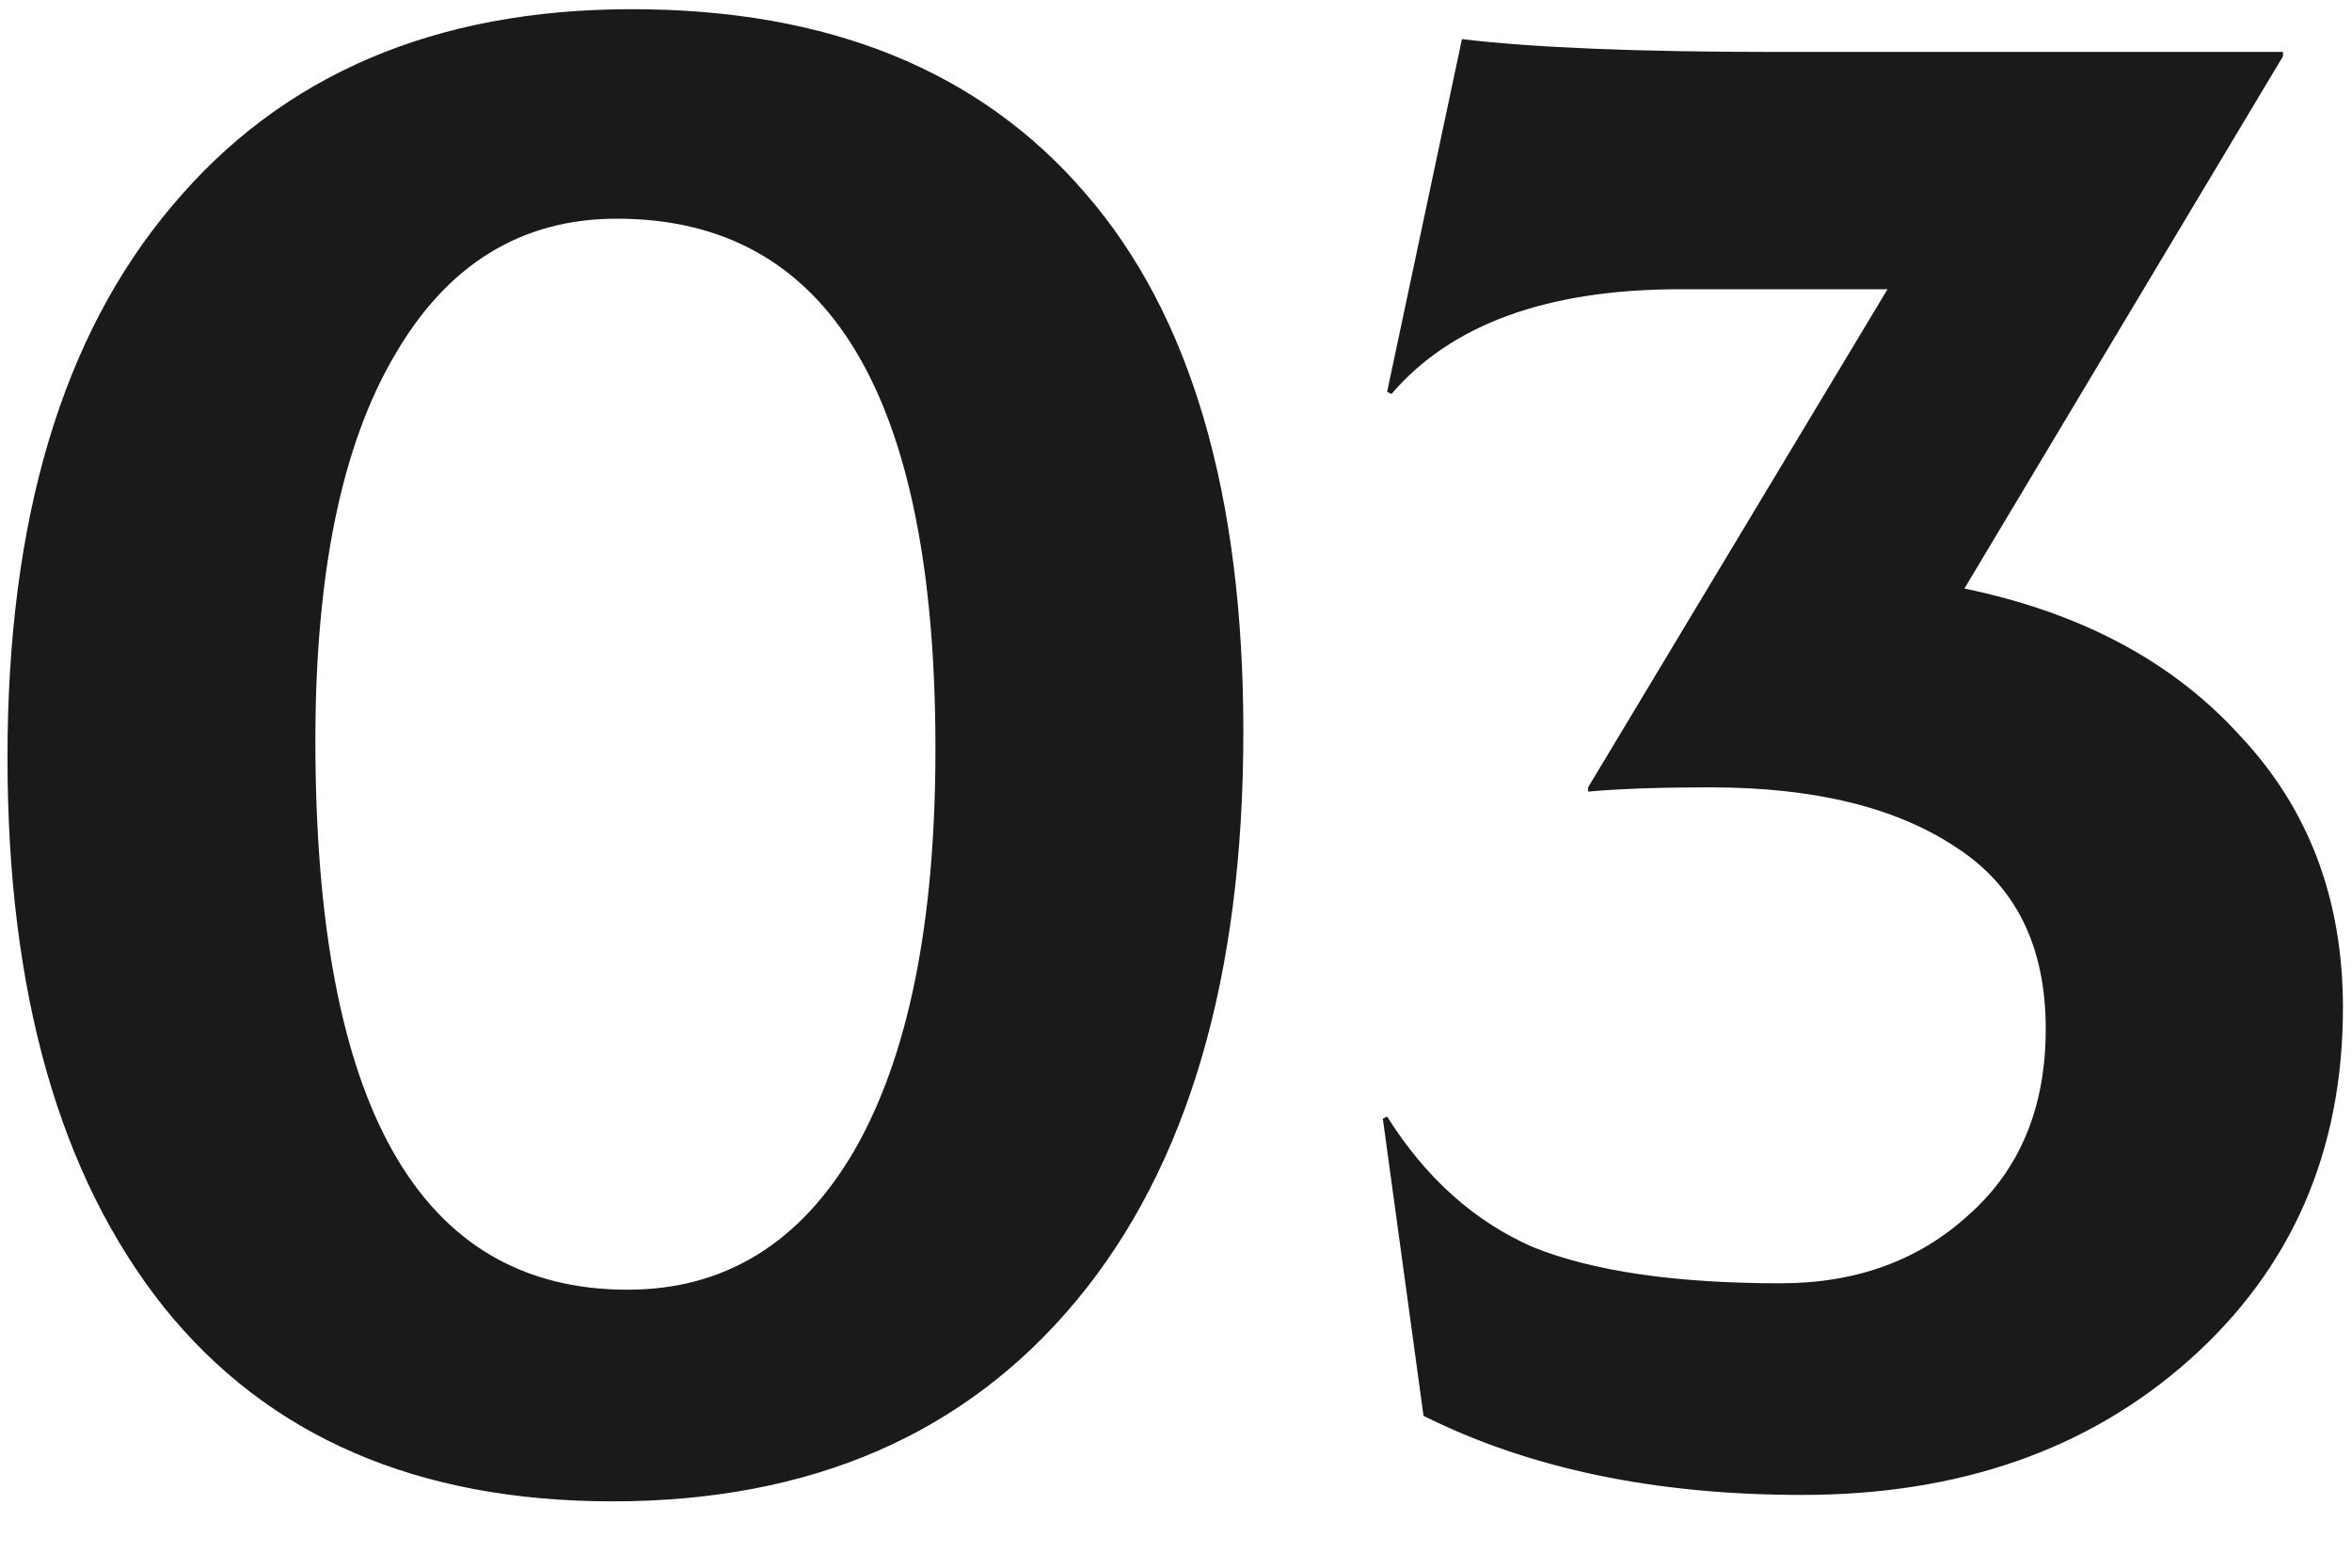
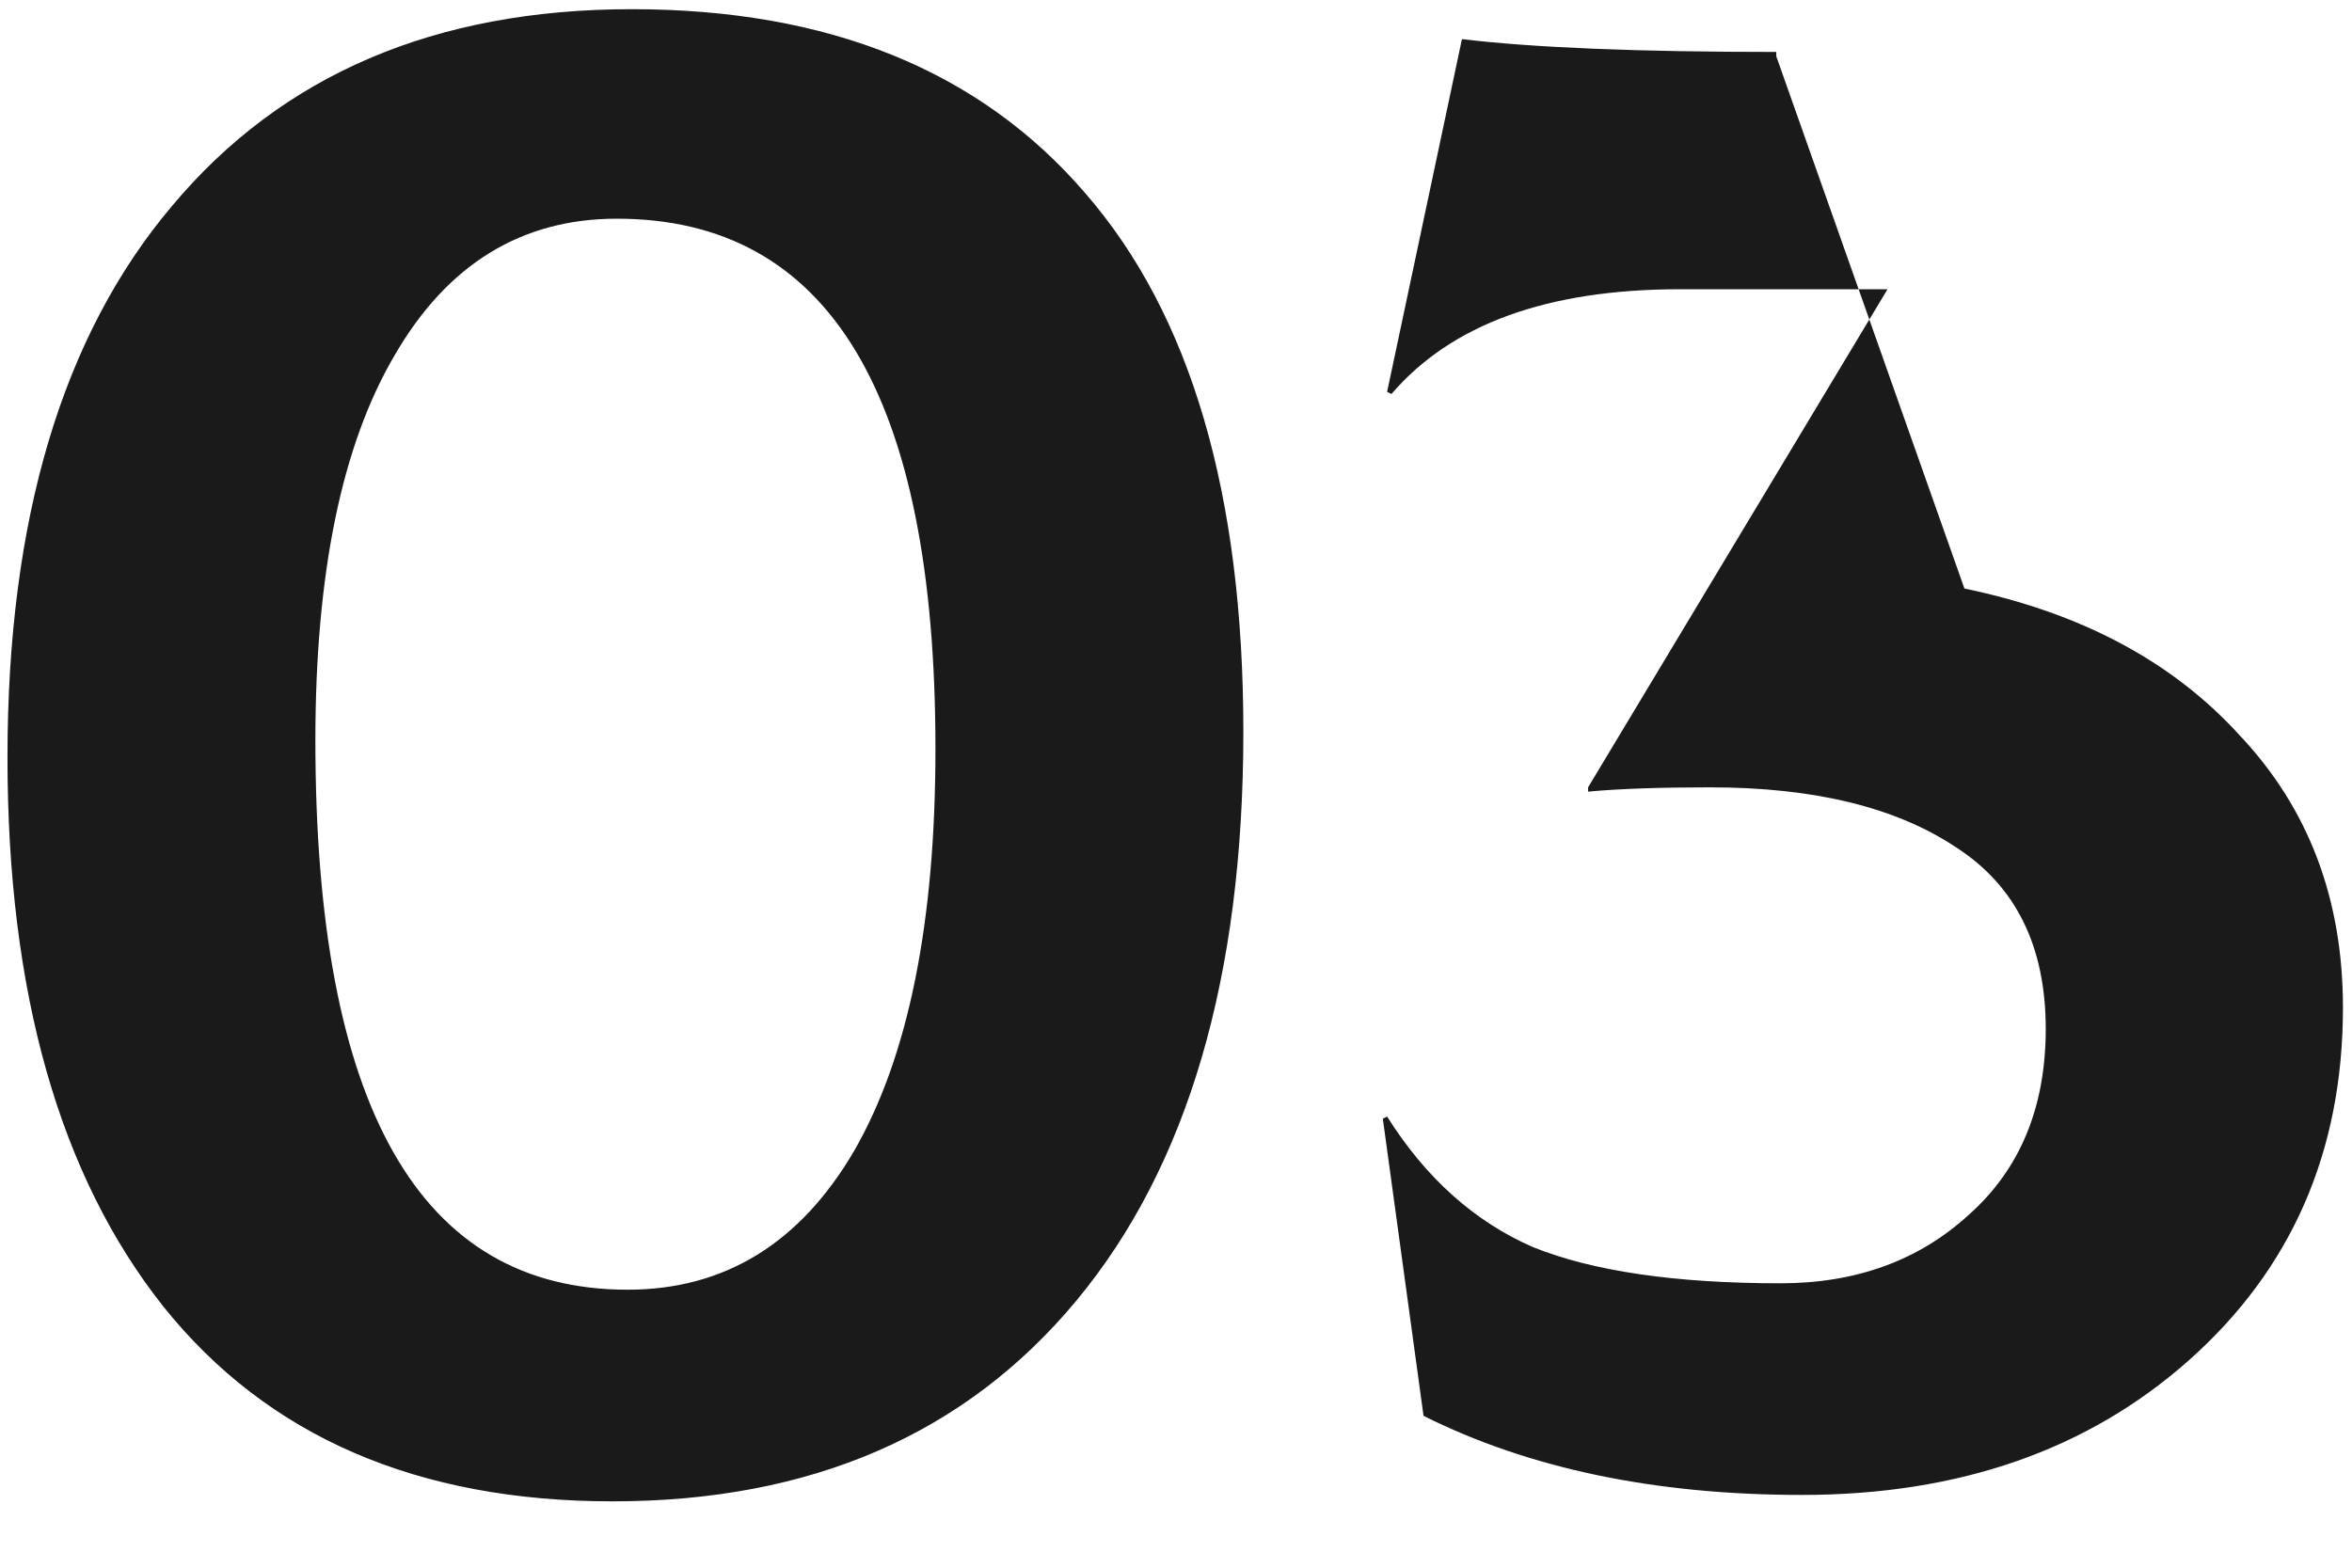
<svg xmlns="http://www.w3.org/2000/svg" width="33" height="22" viewBox="0 0 33 22" fill="none">
-   <path d="M8.595 21.069C5.855 21.069 3.755 20.159 2.295 18.339C0.835 16.499 0.105 13.929 0.105 10.629C0.105 7.289 0.875 4.709 2.415 2.889C3.955 1.049 6.105 0.129 8.865 0.129C11.625 0.129 13.745 0.989 15.225 2.709C16.705 4.409 17.445 6.929 17.445 10.269C17.445 13.709 16.665 16.369 15.105 18.249C13.545 20.129 11.375 21.069 8.595 21.069ZM8.805 18.099C10.165 18.099 11.225 17.449 11.985 16.149C12.745 14.829 13.125 12.949 13.125 10.509C13.125 5.549 11.635 3.069 8.655 3.069C7.315 3.069 6.275 3.709 5.535 4.989C4.795 6.249 4.425 8.049 4.425 10.389C4.425 15.529 5.885 18.099 8.805 18.099ZM27.562 8.259C29.203 8.599 30.492 9.289 31.433 10.329C32.392 11.349 32.873 12.619 32.873 14.139C32.873 16.159 32.153 17.809 30.712 19.089C29.293 20.349 27.483 20.979 25.282 20.979C23.223 20.979 21.453 20.609 19.973 19.869L19.402 15.699L19.462 15.669C20.003 16.529 20.683 17.139 21.503 17.499C22.343 17.839 23.503 18.009 24.983 18.009C26.043 18.009 26.922 17.689 27.622 17.049C28.343 16.409 28.703 15.539 28.703 14.439C28.703 13.279 28.282 12.429 27.442 11.889C26.602 11.329 25.453 11.049 23.992 11.049C23.293 11.049 22.723 11.069 22.282 11.109V11.049L26.483 4.059H23.573C21.712 4.059 20.363 4.549 19.523 5.529L19.462 5.499L20.512 0.549C21.512 0.669 22.983 0.729 24.922 0.729H32.032V0.789L27.562 8.259Z" fill="#1A1A1A" />
+   <path d="M8.595 21.069C5.855 21.069 3.755 20.159 2.295 18.339C0.835 16.499 0.105 13.929 0.105 10.629C0.105 7.289 0.875 4.709 2.415 2.889C3.955 1.049 6.105 0.129 8.865 0.129C11.625 0.129 13.745 0.989 15.225 2.709C16.705 4.409 17.445 6.929 17.445 10.269C17.445 13.709 16.665 16.369 15.105 18.249C13.545 20.129 11.375 21.069 8.595 21.069ZM8.805 18.099C10.165 18.099 11.225 17.449 11.985 16.149C12.745 14.829 13.125 12.949 13.125 10.509C13.125 5.549 11.635 3.069 8.655 3.069C7.315 3.069 6.275 3.709 5.535 4.989C4.795 6.249 4.425 8.049 4.425 10.389C4.425 15.529 5.885 18.099 8.805 18.099ZM27.562 8.259C29.203 8.599 30.492 9.289 31.433 10.329C32.392 11.349 32.873 12.619 32.873 14.139C32.873 16.159 32.153 17.809 30.712 19.089C29.293 20.349 27.483 20.979 25.282 20.979C23.223 20.979 21.453 20.609 19.973 19.869L19.402 15.699L19.462 15.669C20.003 16.529 20.683 17.139 21.503 17.499C22.343 17.839 23.503 18.009 24.983 18.009C26.043 18.009 26.922 17.689 27.622 17.049C28.343 16.409 28.703 15.539 28.703 14.439C28.703 13.279 28.282 12.429 27.442 11.889C26.602 11.329 25.453 11.049 23.992 11.049C23.293 11.049 22.723 11.069 22.282 11.109V11.049L26.483 4.059H23.573C21.712 4.059 20.363 4.549 19.523 5.529L19.462 5.499L20.512 0.549C21.512 0.669 22.983 0.729 24.922 0.729V0.789L27.562 8.259Z" fill="#1A1A1A" />
</svg>